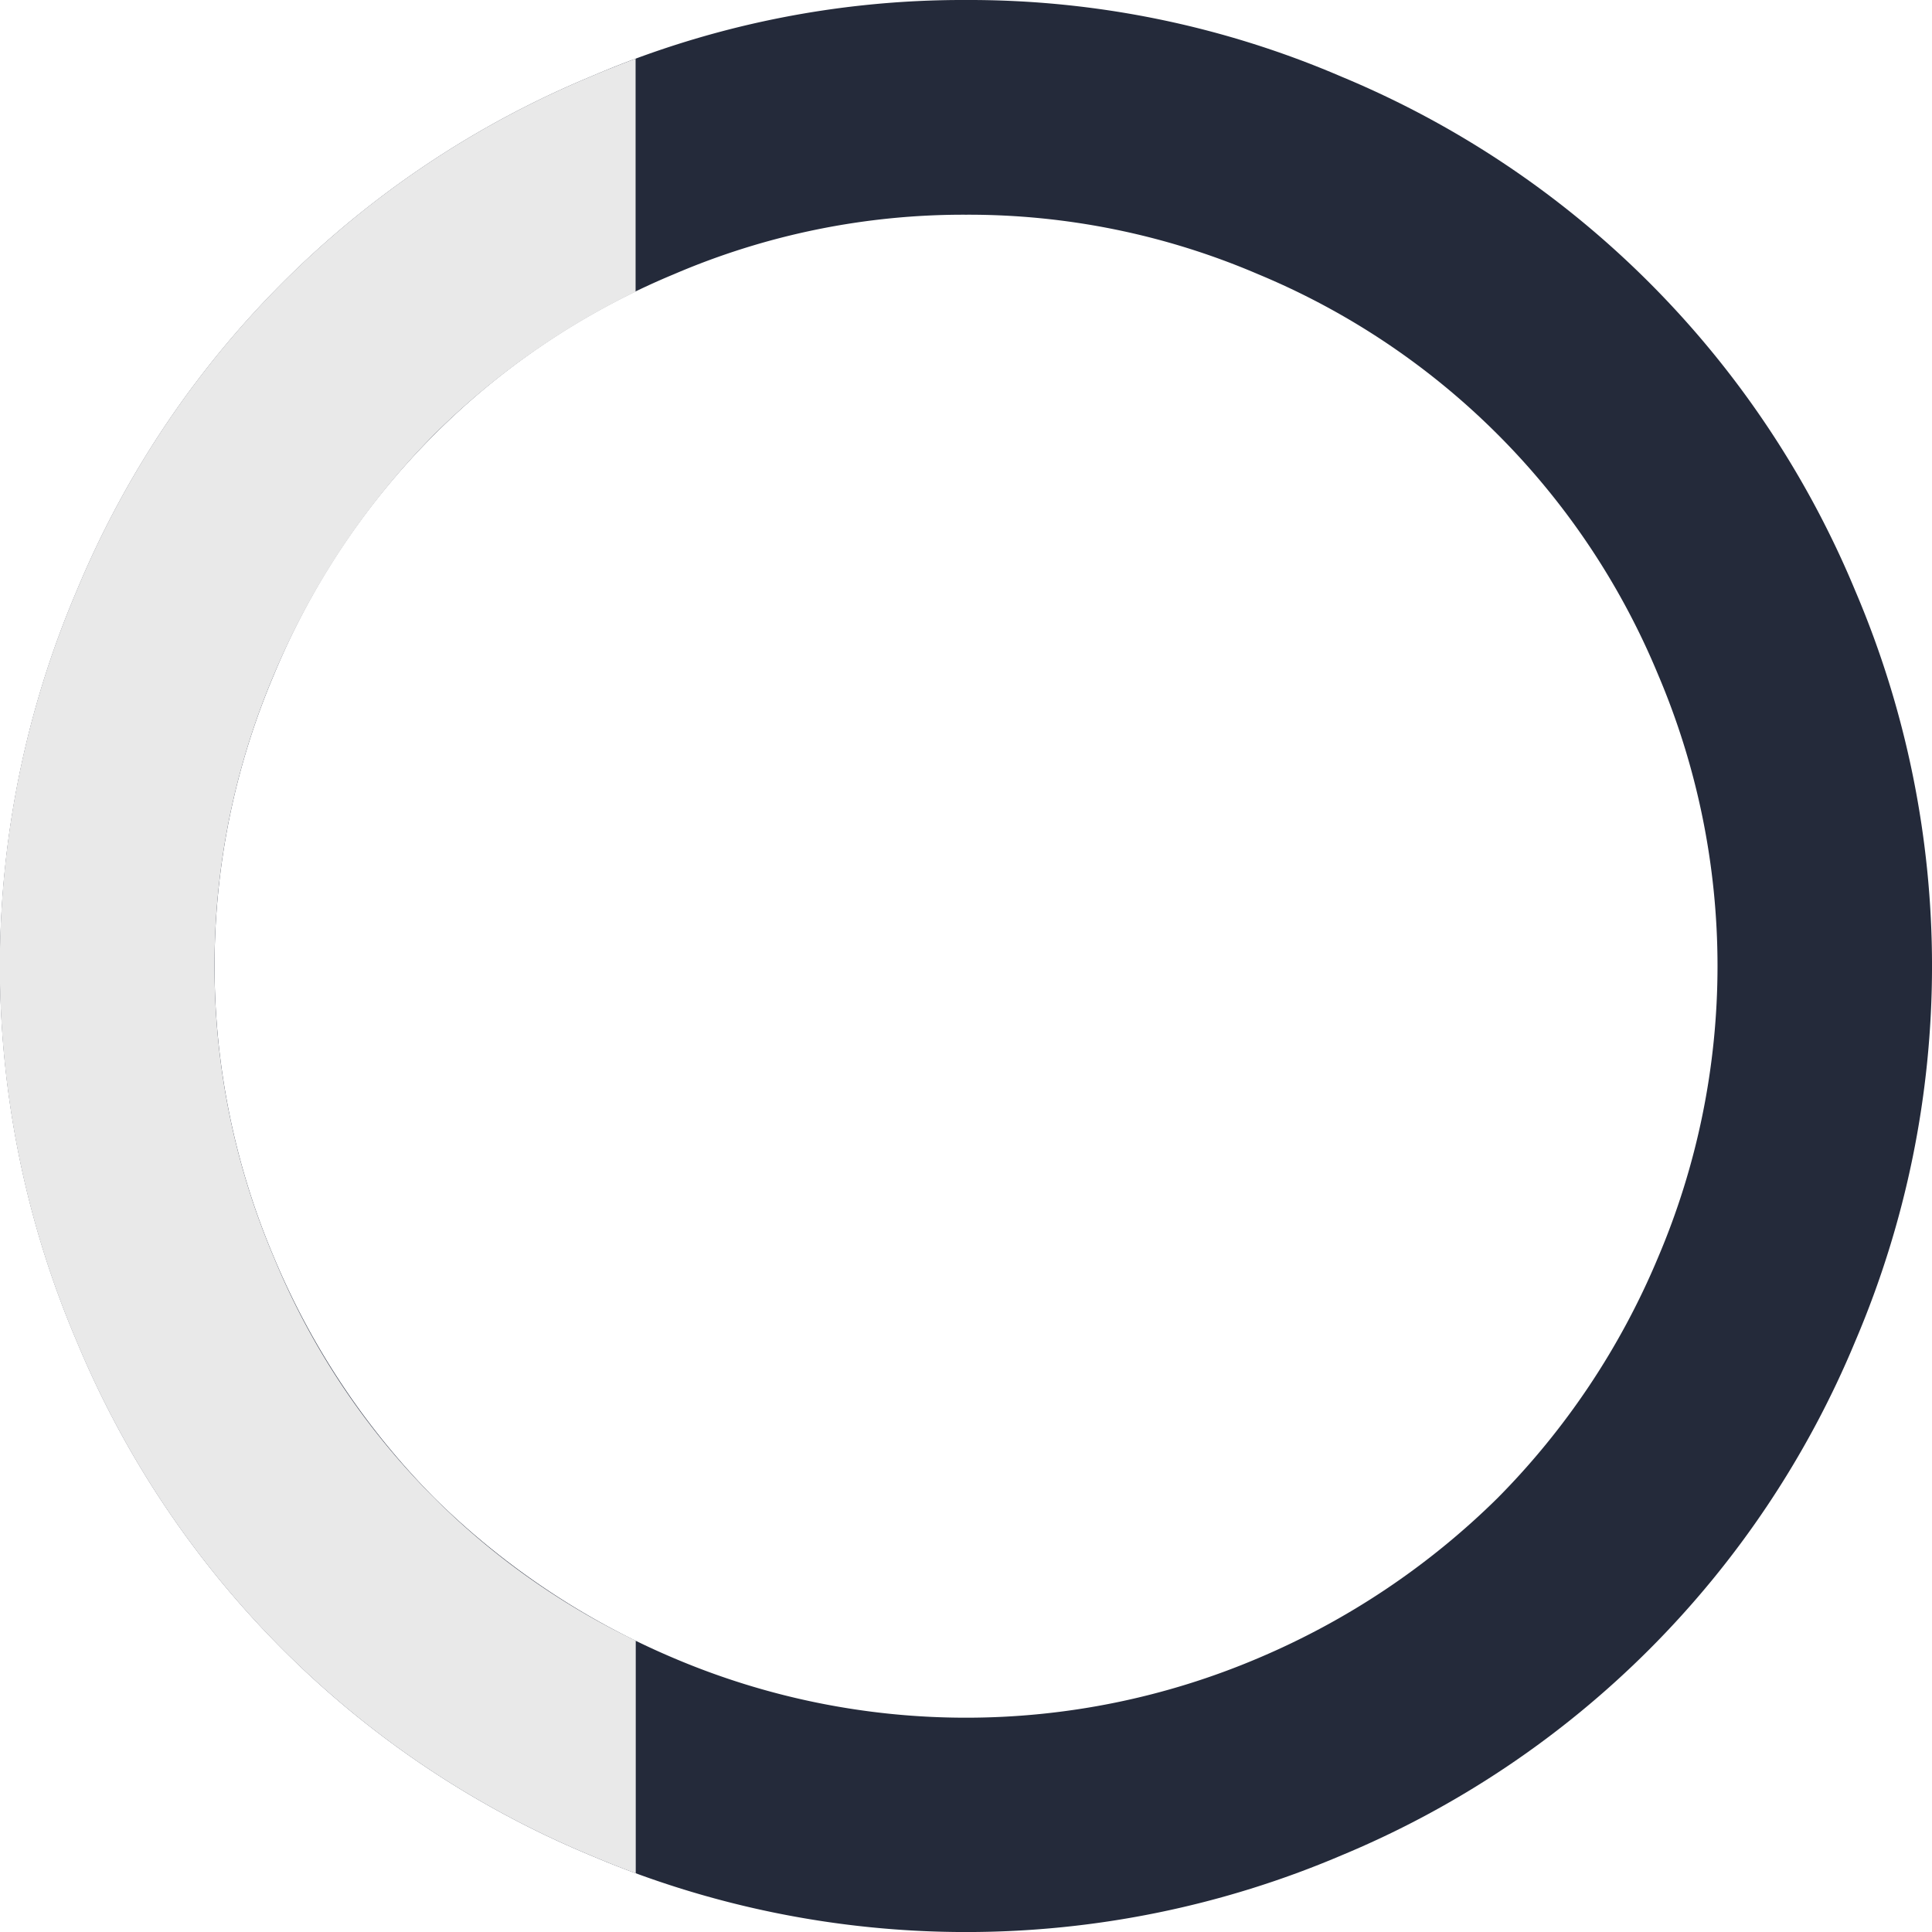
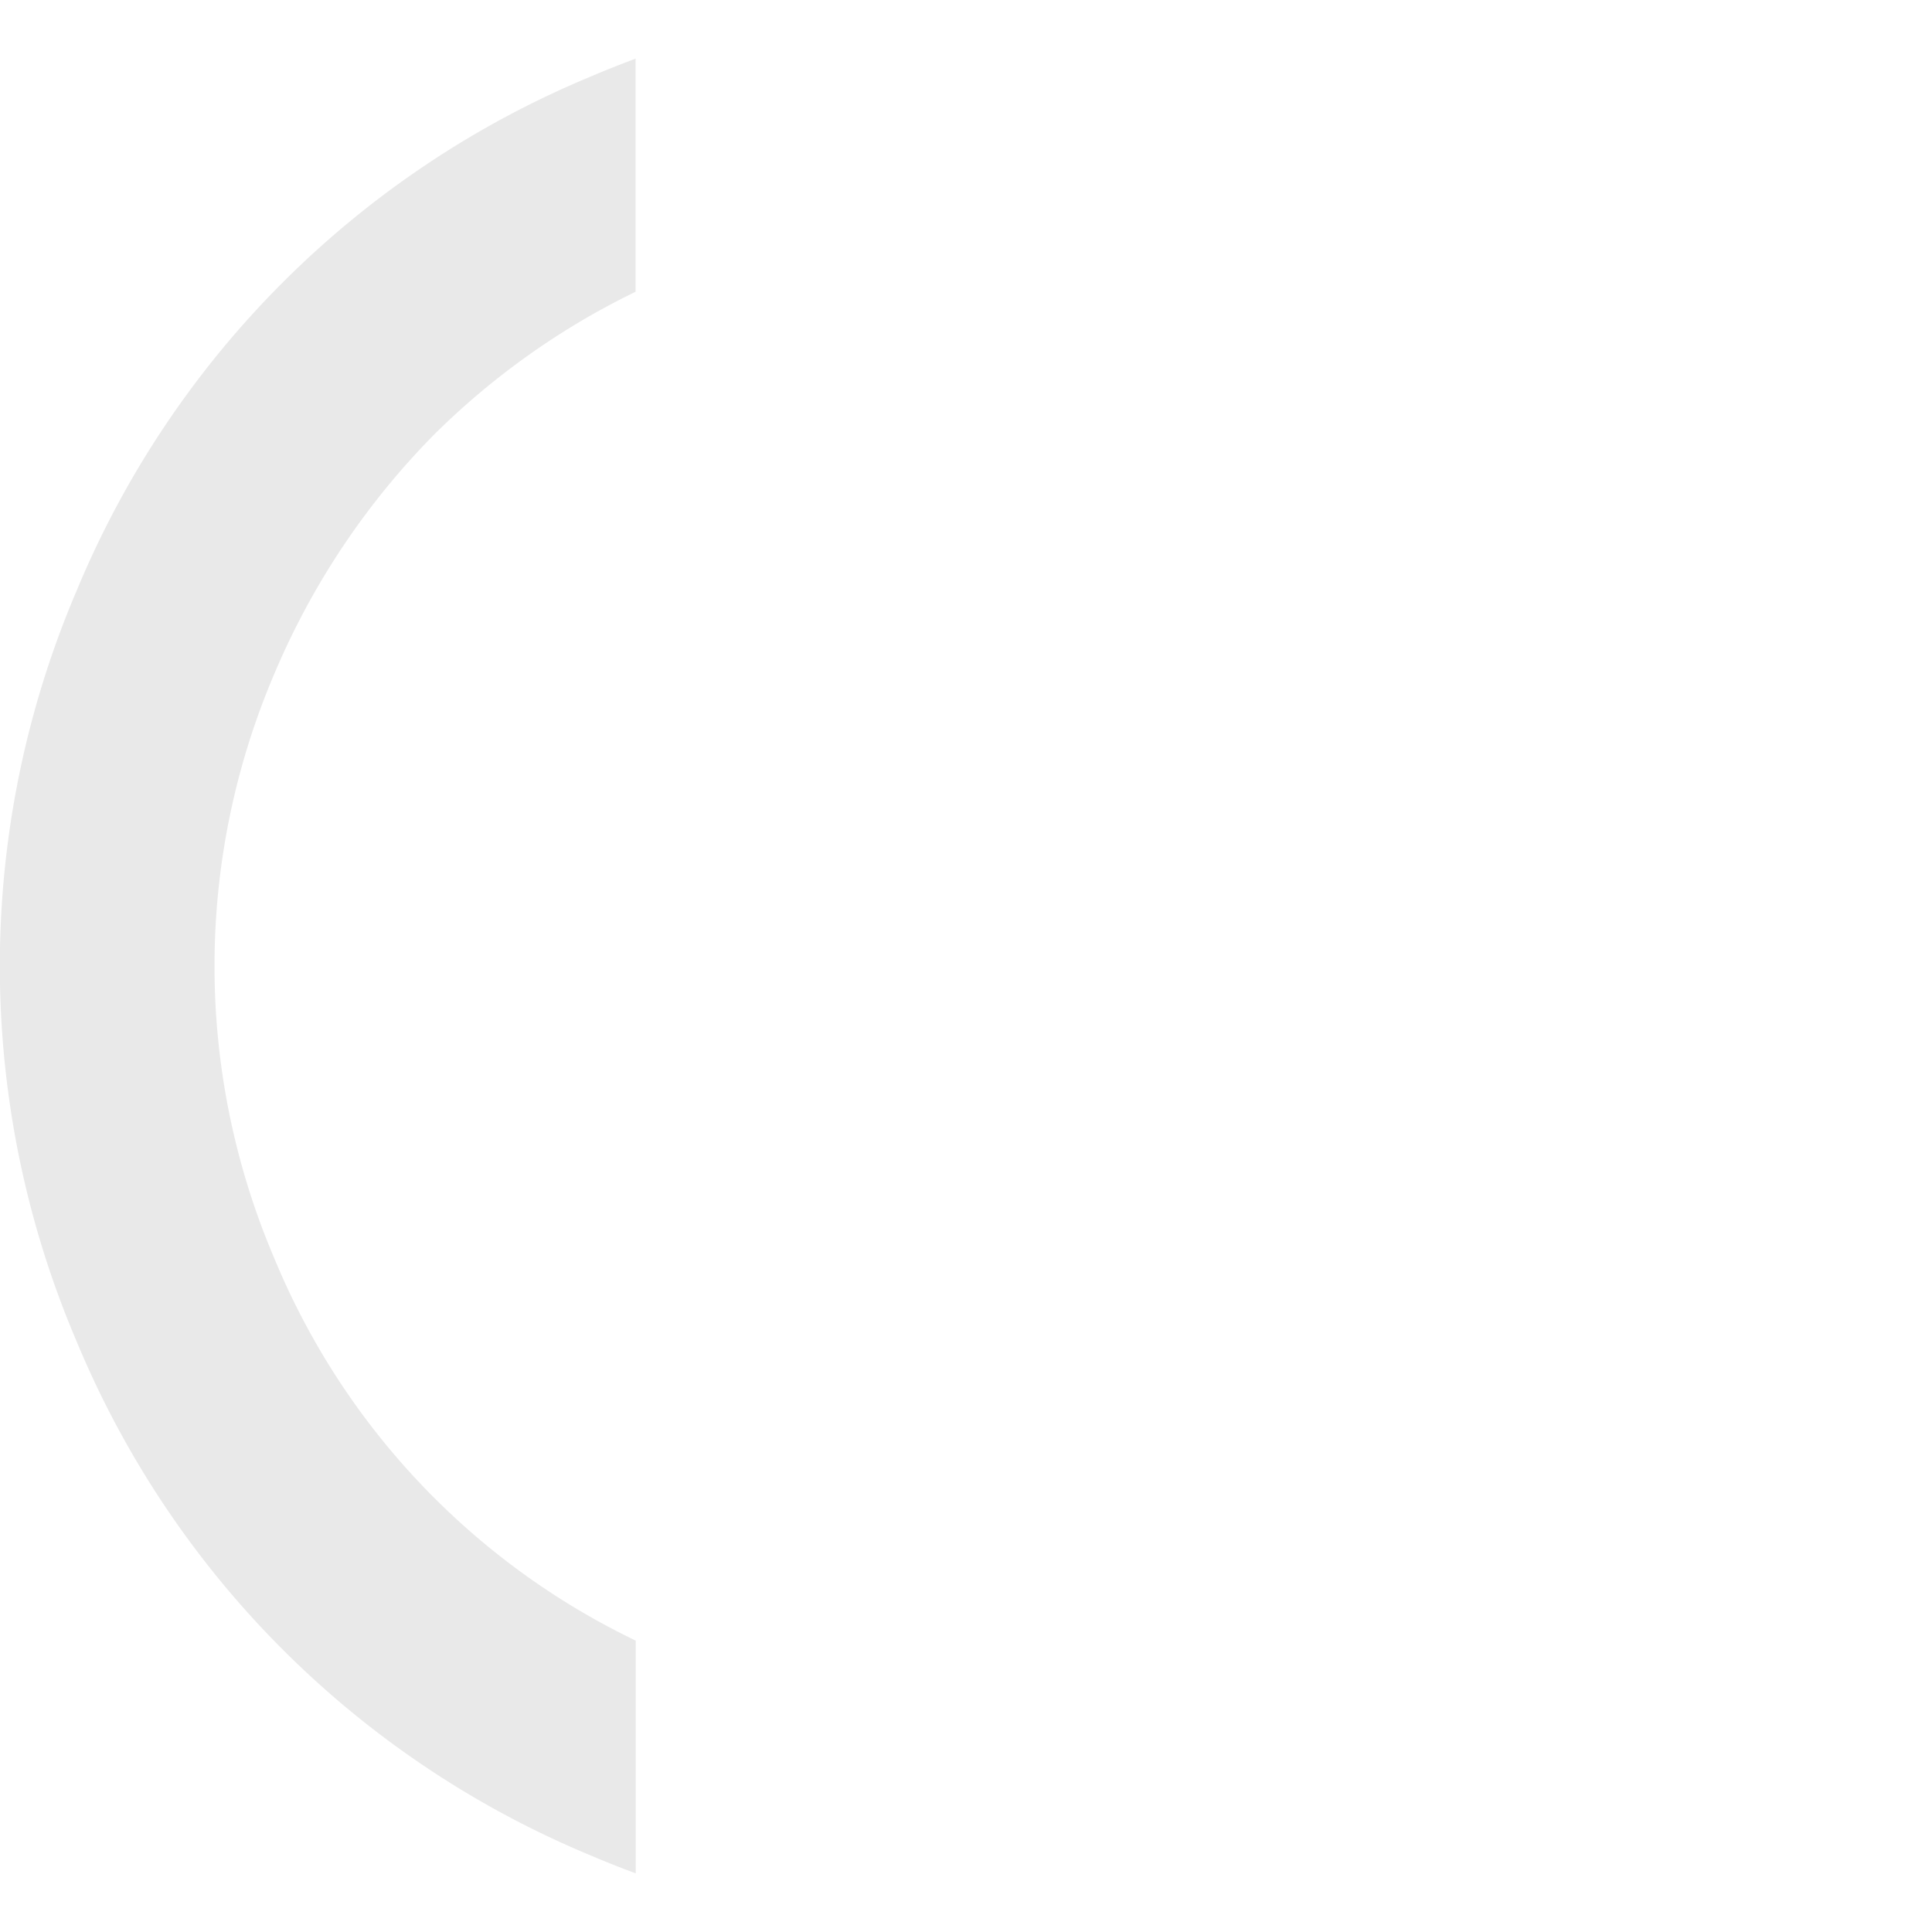
<svg xmlns="http://www.w3.org/2000/svg" width="63.076" height="63.077" viewBox="0 0 63.076 63.077">
  <g id="组_1" data-name="组 1" transform="translate(-789.244 -487.247)">
-     <path id="路径_1" data-name="路径 1" d="M172.75,148.221a23.951,23.951,0,0,0-9.528,1.939,24.161,24.161,0,0,0-13.06,13.062,24.291,24.291,0,0,0,0,19.055,24.655,24.655,0,0,0,5.232,7.84,24.944,24.944,0,0,0,7.828,5.234,24.372,24.372,0,0,0,19.056,0,24.953,24.953,0,0,0,7.828-5.234,24.654,24.654,0,0,0,5.232-7.84,24.291,24.291,0,0,0,0-19.055,24.155,24.155,0,0,0-13.06-13.062,23.963,23.963,0,0,0-9.528-1.939m0-7.01a30.746,30.746,0,0,1,12.25,2.5A31.056,31.056,0,0,1,201.782,160.5a31.2,31.2,0,0,1,0,24.5A31.064,31.064,0,0,1,185,201.788a31.26,31.26,0,0,1-24.5,0A31.051,31.051,0,0,1,143.716,185a31.2,31.2,0,0,1,0-24.5A31.054,31.054,0,0,1,160.5,143.711a30.748,30.748,0,0,1,12.25-2.5" transform="translate(648.033 346.036)" fill="#242a3a" />
    <path id="减去_1" data-name="减去 1" d="M20.756,84.406h0c-.489-.18-.982-.376-1.466-.582A31.06,31.06,0,0,1,2.5,67.035a31.2,31.2,0,0,1,0-24.5,31.05,31.05,0,0,1,16.784-16.79c.484-.208.977-.4,1.467-.586v7.611a24.551,24.551,0,0,0-6.574,4.659A24.863,24.863,0,0,0,8.95,45.258a24.288,24.288,0,0,0,0,19.055A24.014,24.014,0,0,0,20.756,76.808v7.6Z" transform="translate(789.244 464.002)" fill="#e9e9e9" />
  </g>
</svg>